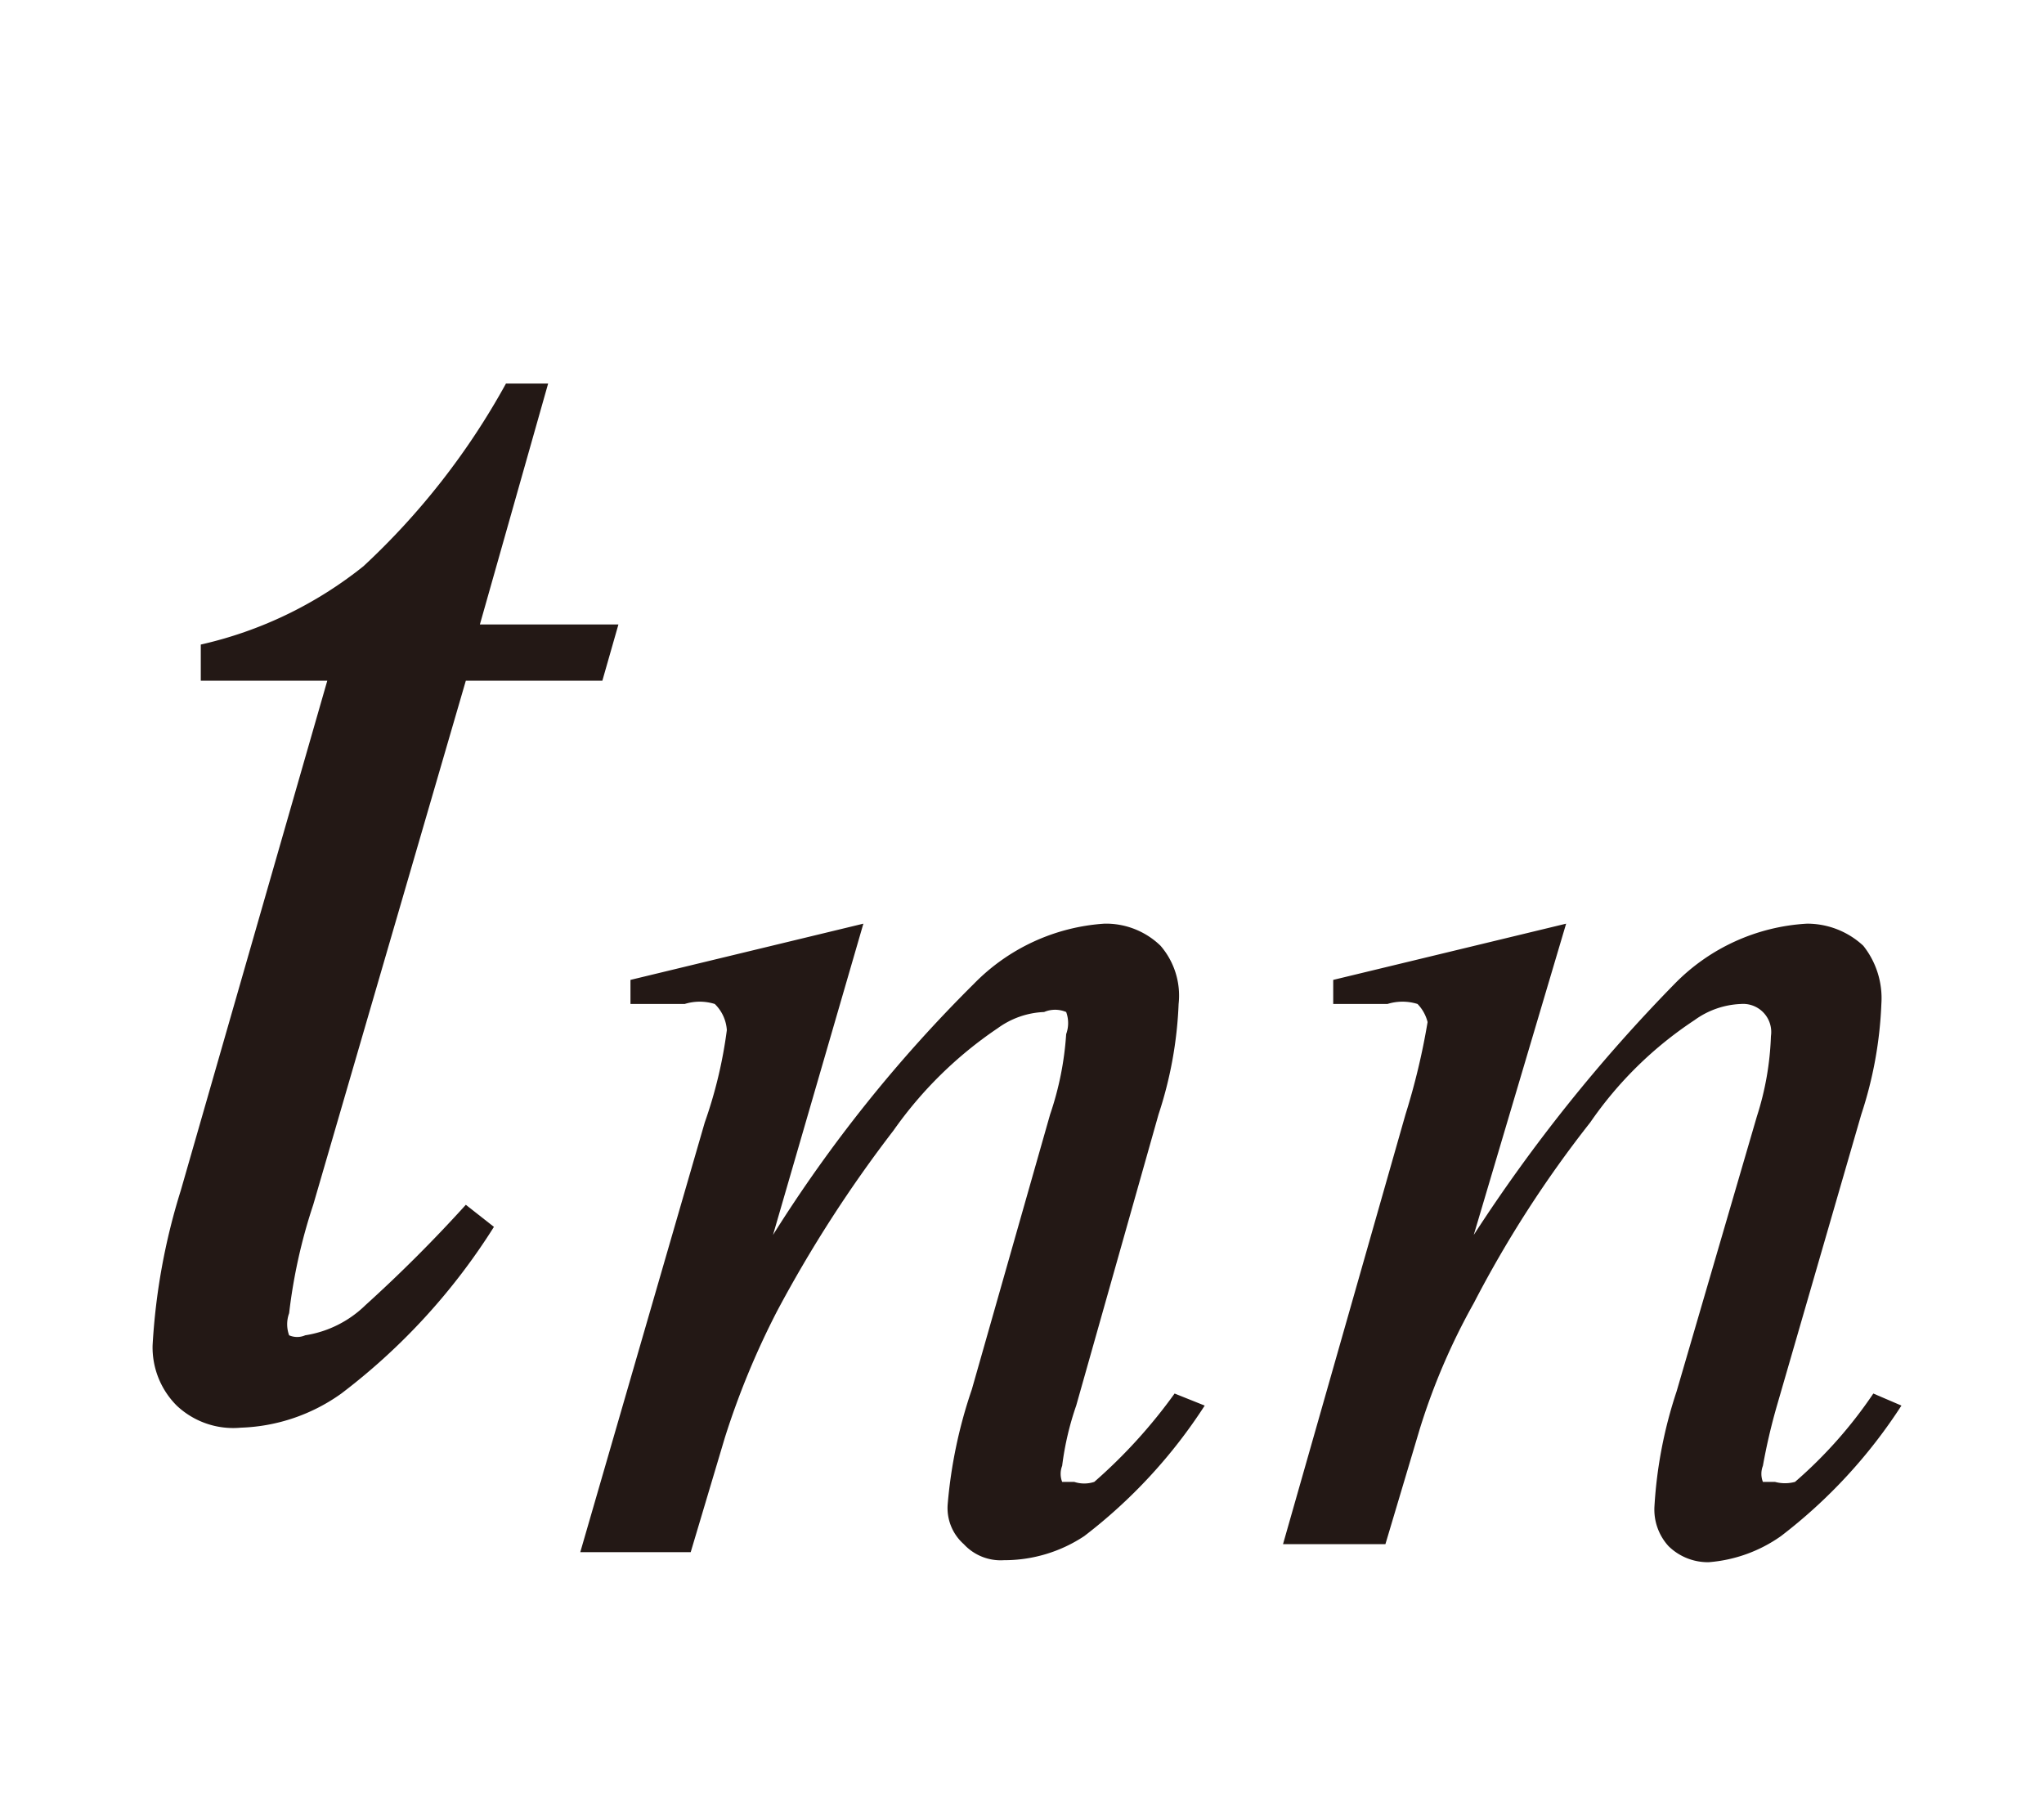
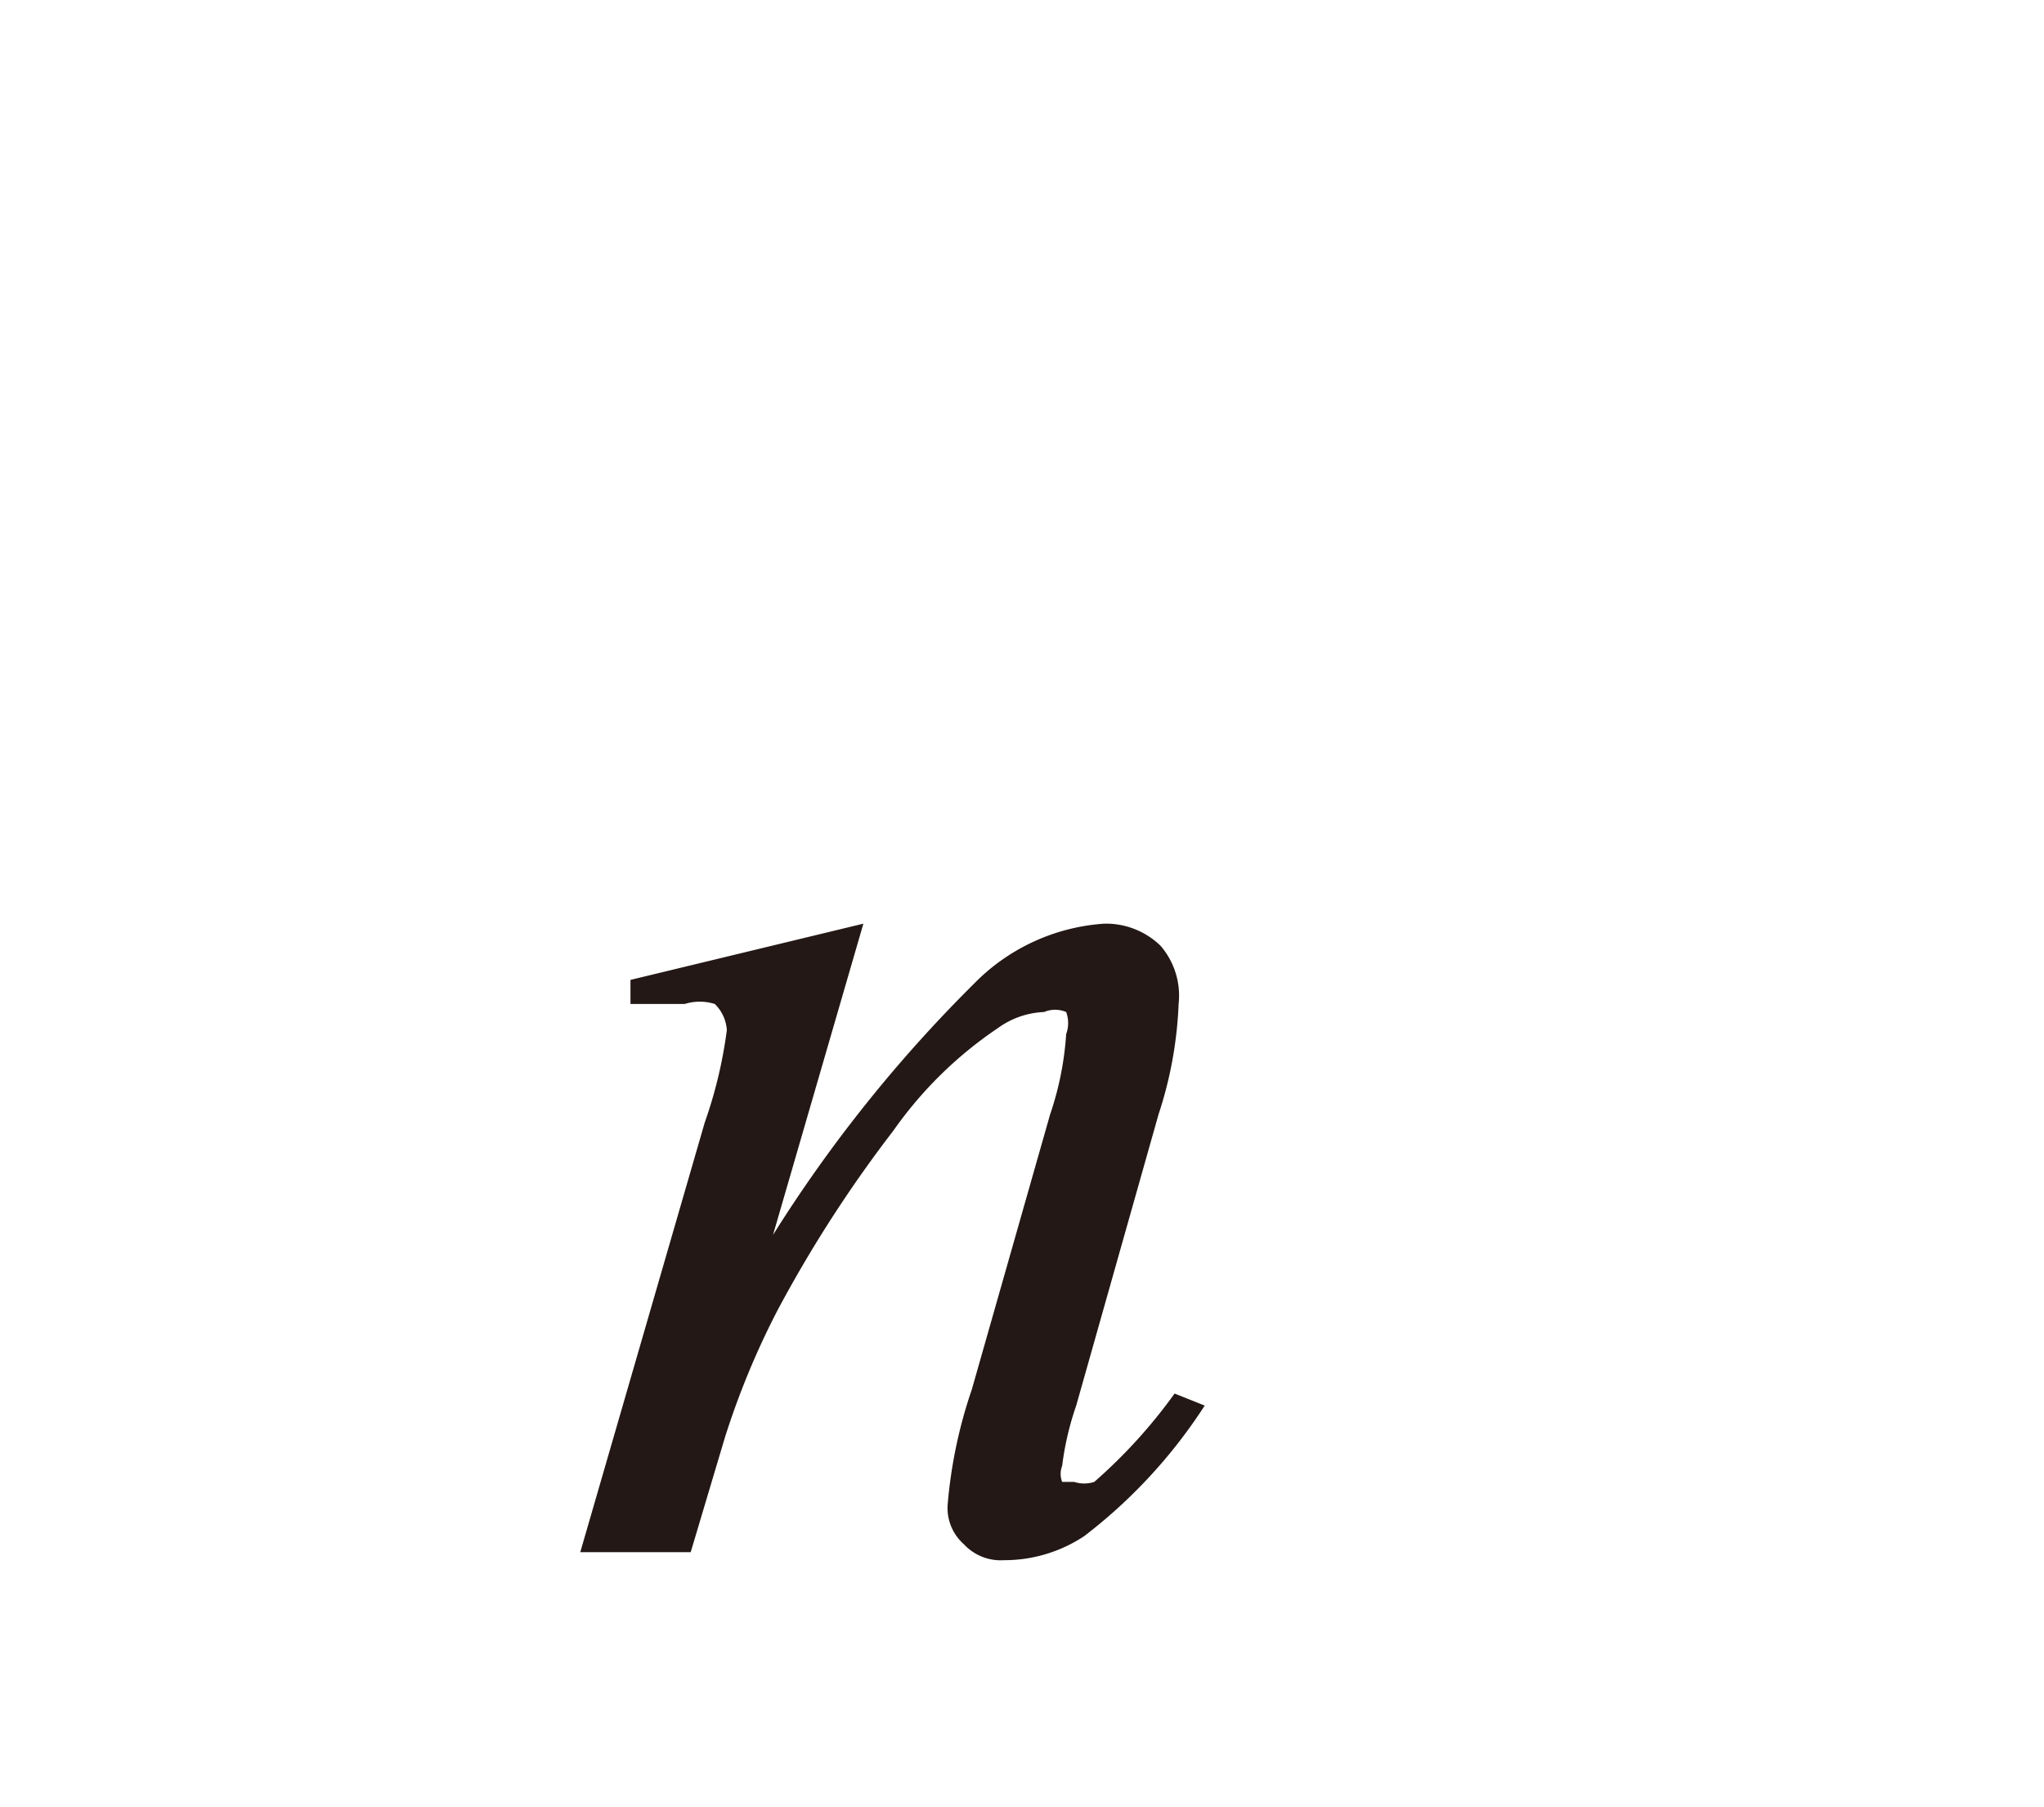
<svg xmlns="http://www.w3.org/2000/svg" id="レイヤー_1" data-name="レイヤー 1" viewBox="0 0 10.18 9">
  <defs>
    <style>.cls-1{fill:#231815;}</style>
  </defs>
-   <path class="cls-1" d="M2.73,1.91l-.34,1.2h.69L3,3.39H2.32L1.56,6a2.7,2.7,0,0,0-.12.54.16.16,0,0,0,0,.11.1.1,0,0,0,.08,0,.55.55,0,0,0,.3-.15A7.07,7.07,0,0,0,2.32,6l.14.11a3.14,3.14,0,0,1-.76.83.91.91,0,0,1-.5.17A.41.41,0,0,1,.88,7a.41.41,0,0,1-.12-.3A3.17,3.17,0,0,1,.9,5.93l.73-2.54H1l0-.18a2,2,0,0,0,.81-.39,3.62,3.62,0,0,0,.71-.91Z" />
  <path class="cls-1" d="M4.3,4.6,3.85,6.15a7,7,0,0,1,1-1.25,1,1,0,0,1,.65-.3.39.39,0,0,1,.28.11A.38.38,0,0,1,5.87,5a2,2,0,0,1-.1.55L5.36,7a1.47,1.47,0,0,0-.07.3.11.11,0,0,0,0,.08l.06,0a.16.16,0,0,0,.1,0,2.59,2.59,0,0,0,.4-.44L6,7a2.58,2.58,0,0,1-.6.65A.72.72,0,0,1,5,7.77a.25.25,0,0,1-.2-.08.24.24,0,0,1-.08-.2,2.38,2.38,0,0,1,.12-.57l.39-1.37a1.55,1.55,0,0,0,.08-.4.16.16,0,0,0,0-.11.14.14,0,0,0-.11,0,.42.42,0,0,0-.23.08,2,2,0,0,0-.52.51,6.43,6.43,0,0,0-.58.9,4,4,0,0,0-.26.63l-.17.57H2.89l.62-2.14a2.26,2.26,0,0,0,.11-.46A.2.2,0,0,0,3.56,5a.25.25,0,0,0-.15,0H3.27l-.13,0,0-.12Z" />
-   <path class="cls-1" d="M7.8,4.6,7.34,6.15a8,8,0,0,1,1-1.25A1,1,0,0,1,9,4.6a.41.41,0,0,1,.28.11A.42.42,0,0,1,9.37,5a2,2,0,0,1-.1.55L8.85,7a3,3,0,0,0-.07.3.11.11,0,0,0,0,.08l.06,0a.19.19,0,0,0,.1,0,2.23,2.23,0,0,0,.39-.44L9.47,7a2.58,2.58,0,0,1-.6.65.72.72,0,0,1-.36.13.28.28,0,0,1-.2-.08.27.27,0,0,1-.07-.2,2.22,2.22,0,0,1,.11-.57l.4-1.37a1.46,1.46,0,0,0,.07-.4A.14.14,0,0,0,8.67,5a.42.42,0,0,0-.23.08,1.9,1.9,0,0,0-.52.51,5.64,5.64,0,0,0-.58.9,3.23,3.23,0,0,0-.27.63l-.17.57H6.39L7,5.55a3.41,3.41,0,0,0,.11-.46A.2.2,0,0,0,7.06,5a.25.25,0,0,0-.15,0H6.77l-.13,0,0-.12Z" />
</svg>